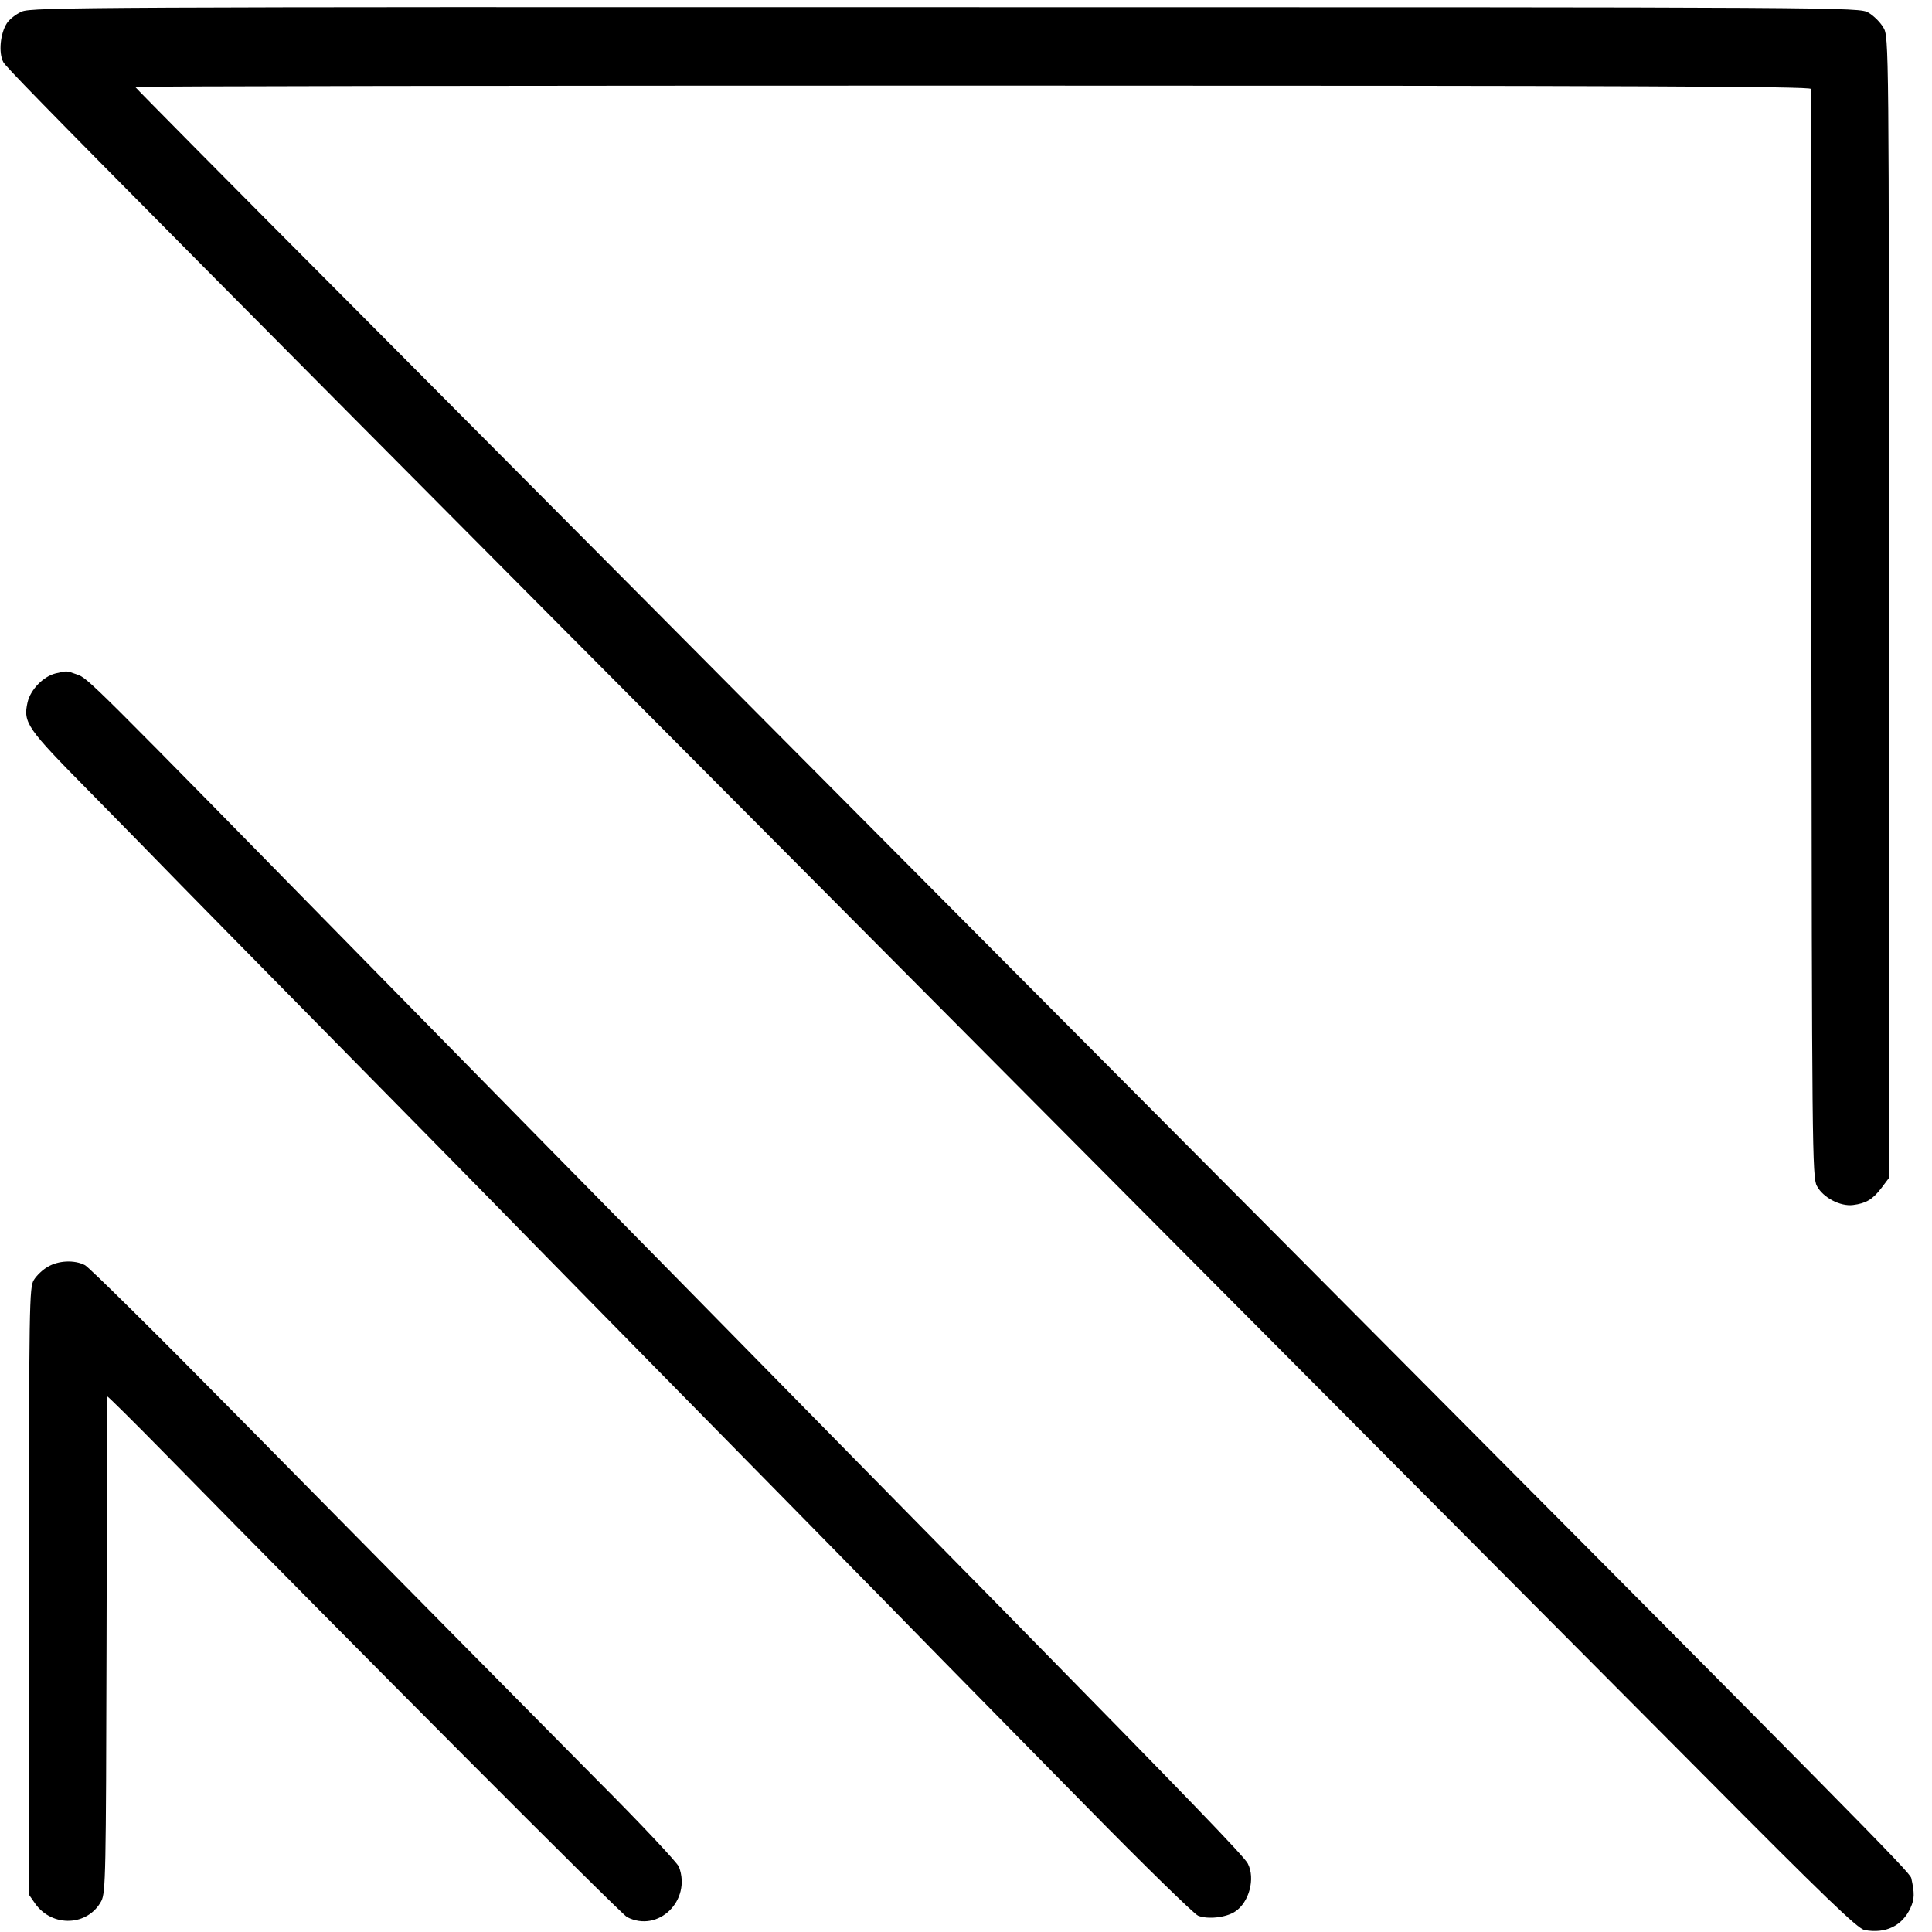
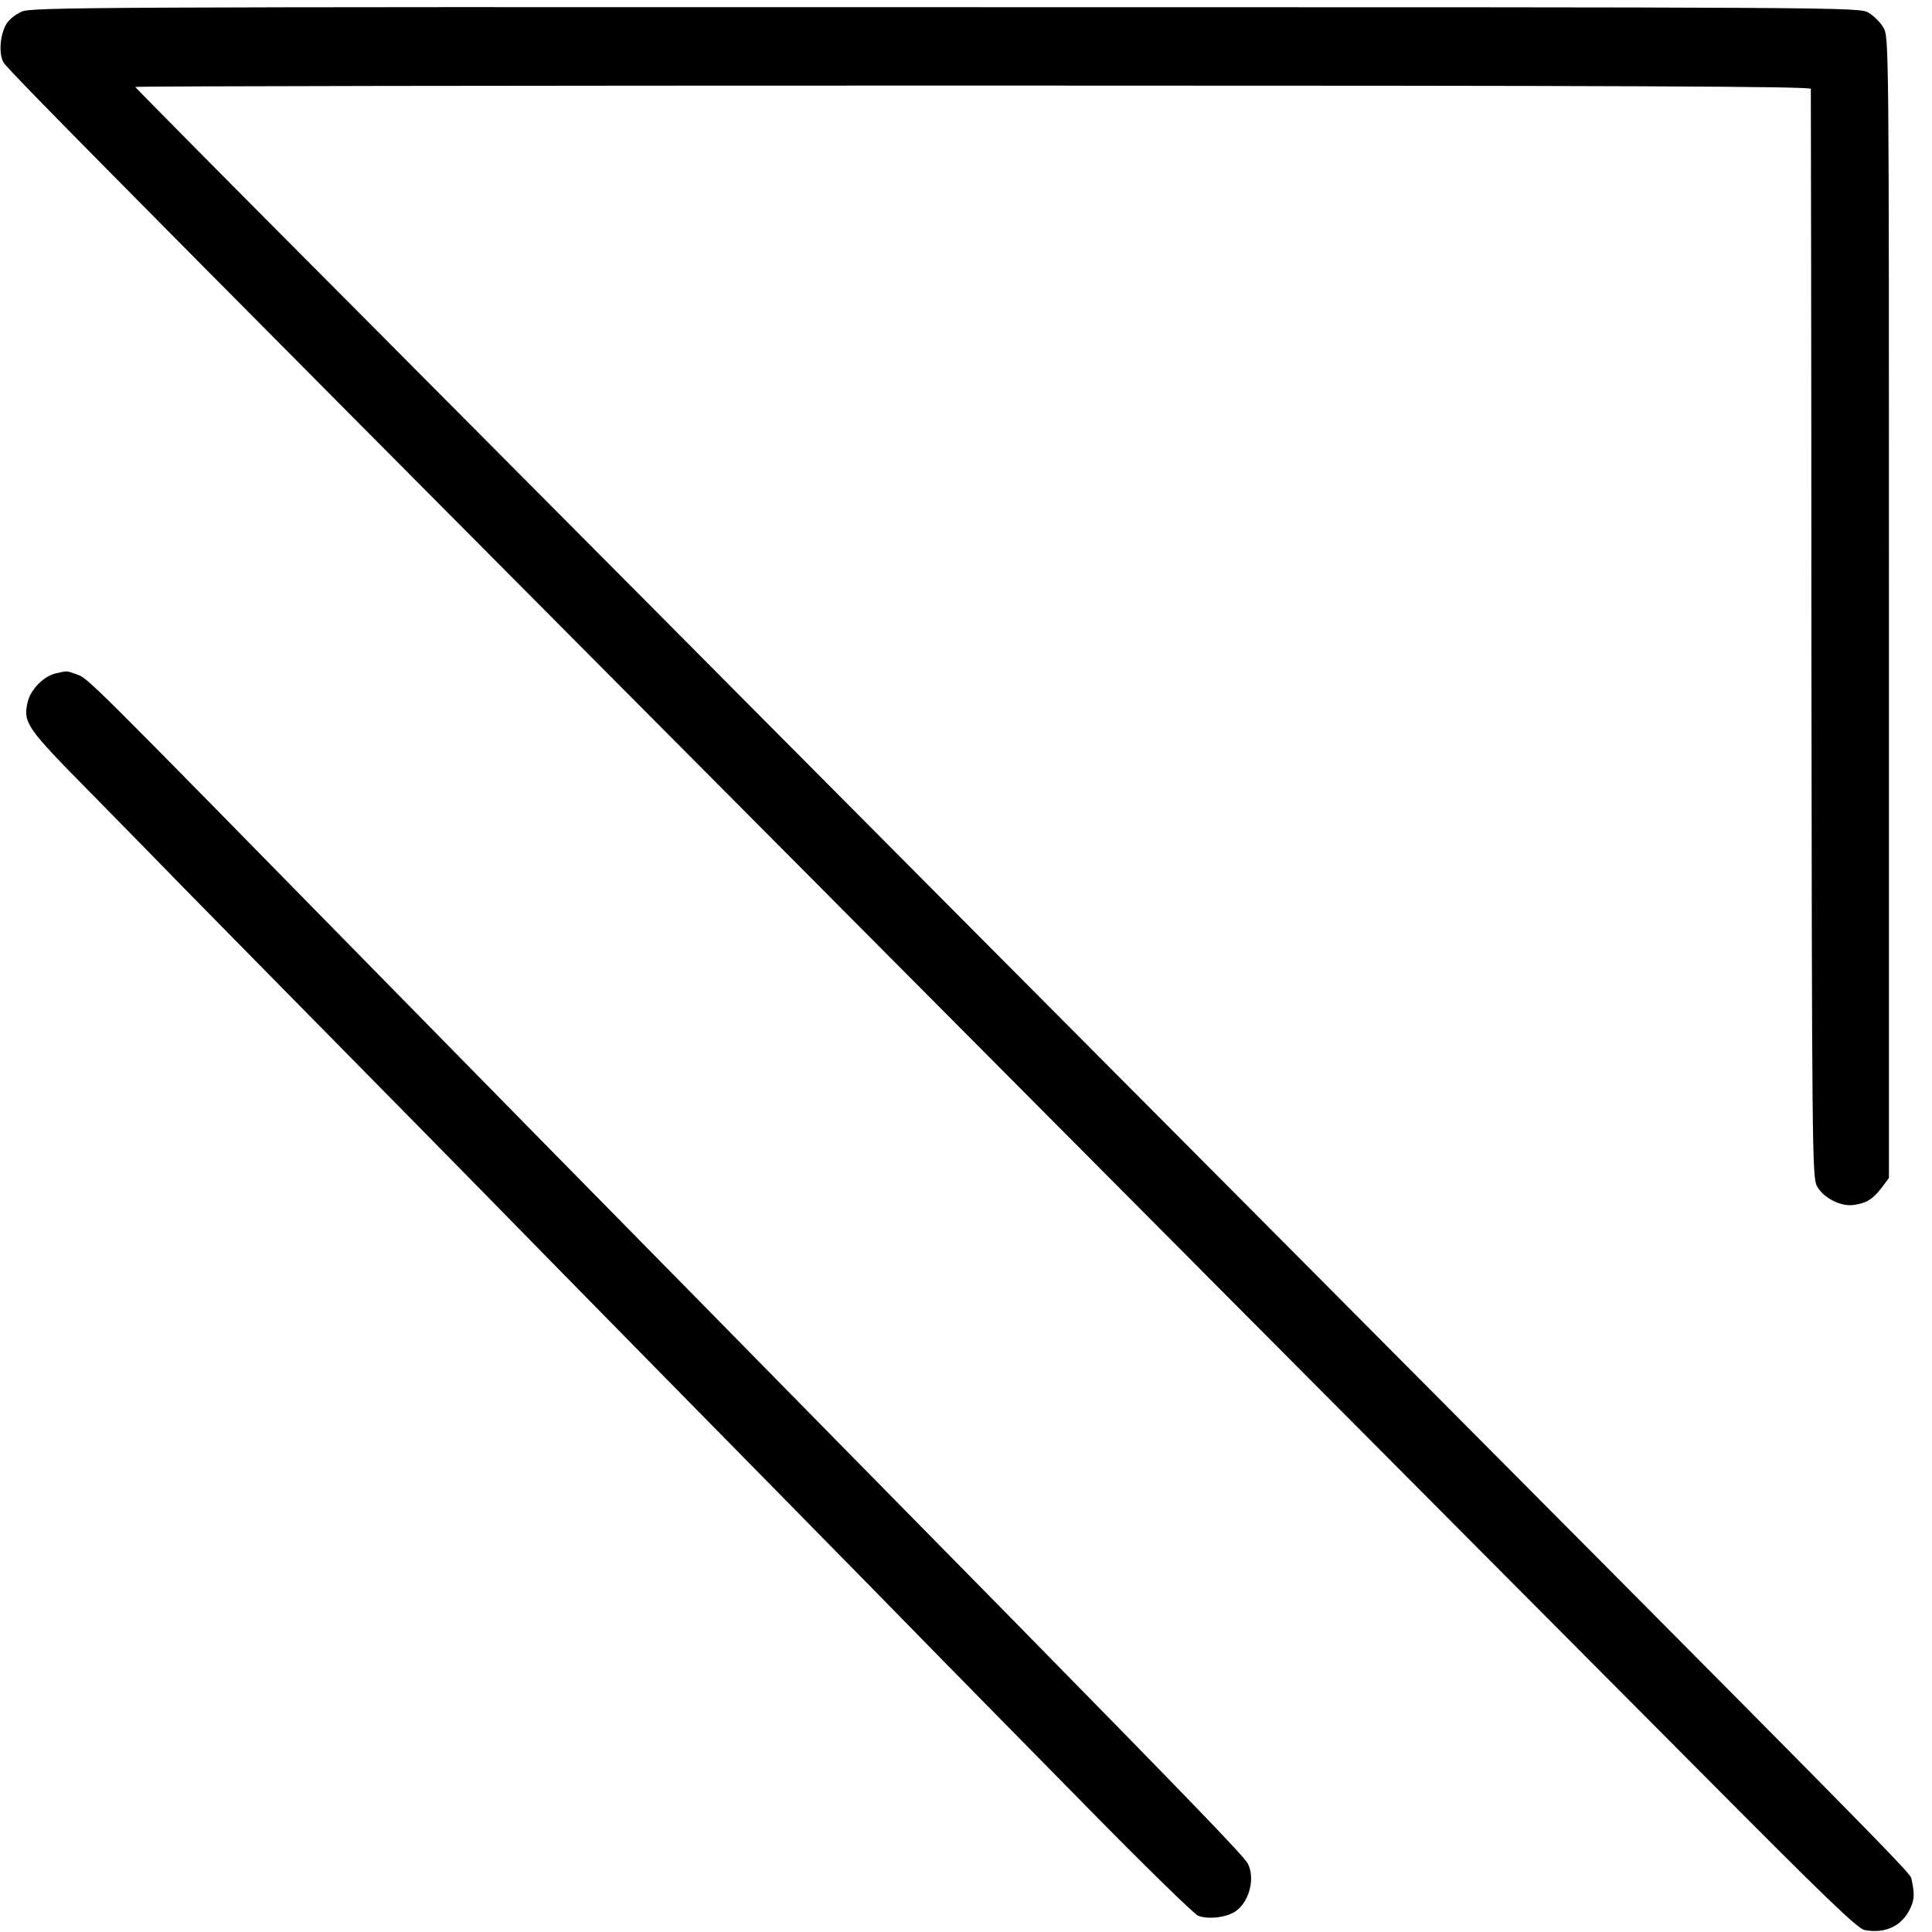
<svg xmlns="http://www.w3.org/2000/svg" version="1.0" width="700pt" height="700pt" viewBox="0 0 700 700" preserveAspectRatio="xMidYMid meet">
  <g transform="translate(0,700) scale(0.1,-0.1)" fill="#000000" stroke="none">
-     <path d="M79 6958 c-21 -9 -45 -28 -54 -42 -24 -37 -31 -107 -13 -141 15 -29 469 -486 4338 -4375 696 -699 1515 -1523 1820 -1829 439 -442 561 -560 586 -564 76 -14 136 15 166 80 15 33 15 54 3 108 -4 21 -177 196 -2310 2340 -726 729 -1603 1611 -1950 1960 -346 349 -978 983 -1402 1410 -425 426 -773 778 -773 780 0 3 1366 5 3035 5 2421 0 3035 -3 3036 -12 0 -7 2 -897 2 -1978 2 -1857 3 -1967 20 -1997 22 -42 85 -75 131 -69 47 6 71 20 103 62 l27 36 0 2067 c0 2044 0 2068 -20 2101 -11 19 -35 43 -54 54 -33 20 -61 20 -3344 20 -3068 1 -3313 0 -3347 -16z" />
+     <path d="M79 6958 c-21 -9 -45 -28 -54 -42 -24 -37 -31 -107 -13 -141 15 -29 469 -486 4338 -4375 696 -699 1515 -1523 1820 -1829 439 -442 561 -560 586 -564 76 -14 136 15 166 80 15 33 15 54 3 108 -4 21 -177 196 -2310 2340 -726 729 -1603 1611 -1950 1960 -346 349 -978 983 -1402 1410 -425 426 -773 778 -773 780 0 3 1366 5 3035 5 2421 0 3035 -3 3036 -12 0 -7 2 -897 2 -1978 2 -1857 3 -1967 20 -1997 22 -42 85 -75 131 -69 47 6 71 20 103 62 l27 36 0 2067 c0 2044 0 2068 -20 2101 -11 19 -35 43 -54 54 -33 20 -61 20 -3344 20 -3068 1 -3313 0 -3347 -16" />
    <path d="M201 4560 c-44 -11 -90 -58 -101 -104 -17 -75 -3 -94 225 -325 117 -119 266 -271 331 -338 66 -67 310 -316 544 -553 234 -237 483 -491 554 -563 71 -73 251 -256 400 -408 149 -152 462 -470 696 -708 234 -238 488 -497 565 -576 77 -78 310 -316 519 -528 208 -212 391 -391 407 -398 35 -14 101 -7 134 15 51 33 74 120 46 174 -14 27 -218 238 -872 904 -193 196 -924 939 -1119 1138 -69 70 -314 319 -545 554 -231 235 -501 510 -600 611 -1088 1109 -1064 1086 -1108 1102 -37 13 -33 13 -76 3z" />
-     <path d="M173 2410 c-18 -10 -40 -31 -50 -47 -17 -26 -18 -84 -18 -1128 l0 -1100 23 -33 c62 -86 190 -81 239 10 16 31 17 96 19 928 1 492 2 897 3 900 0 3 92 -88 204 -202 687 -700 1656 -1672 1679 -1684 113 -58 234 60 188 182 -6 15 -138 156 -295 313 -316 319 -579 585 -1323 1339 -279 283 -519 520 -534 528 -38 20 -97 17 -135 -6z" />
  </g>
</svg>